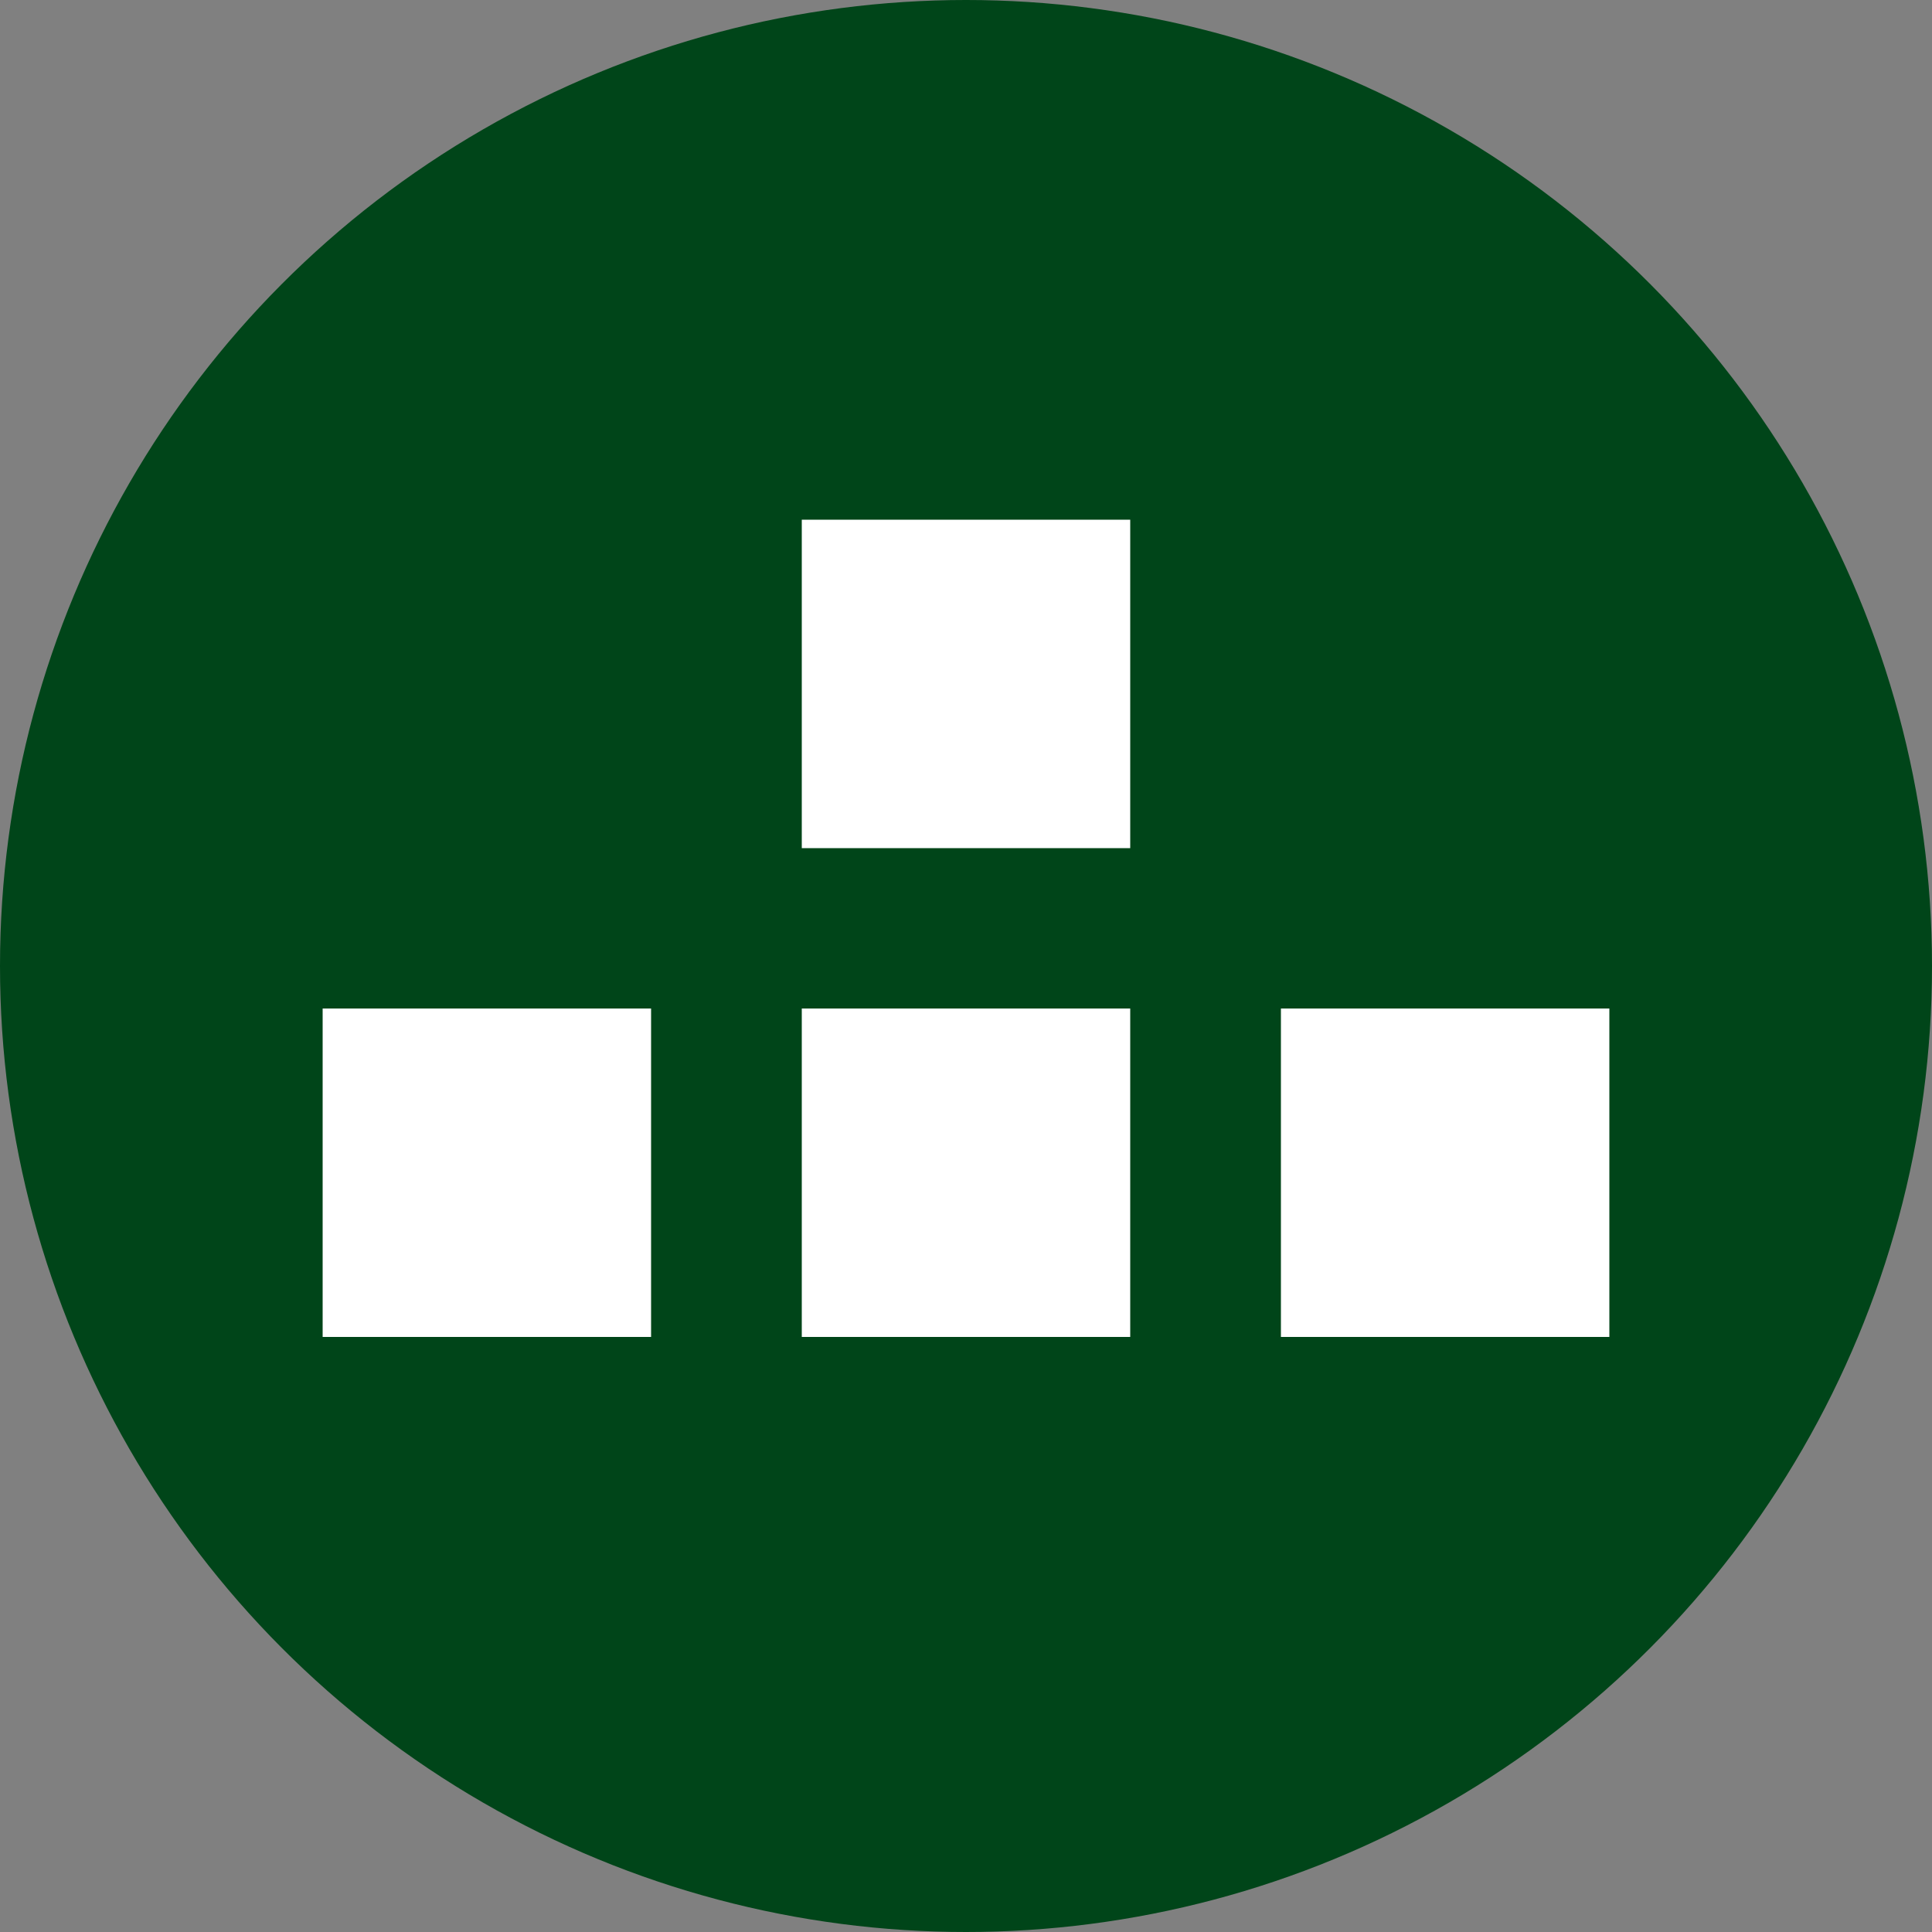
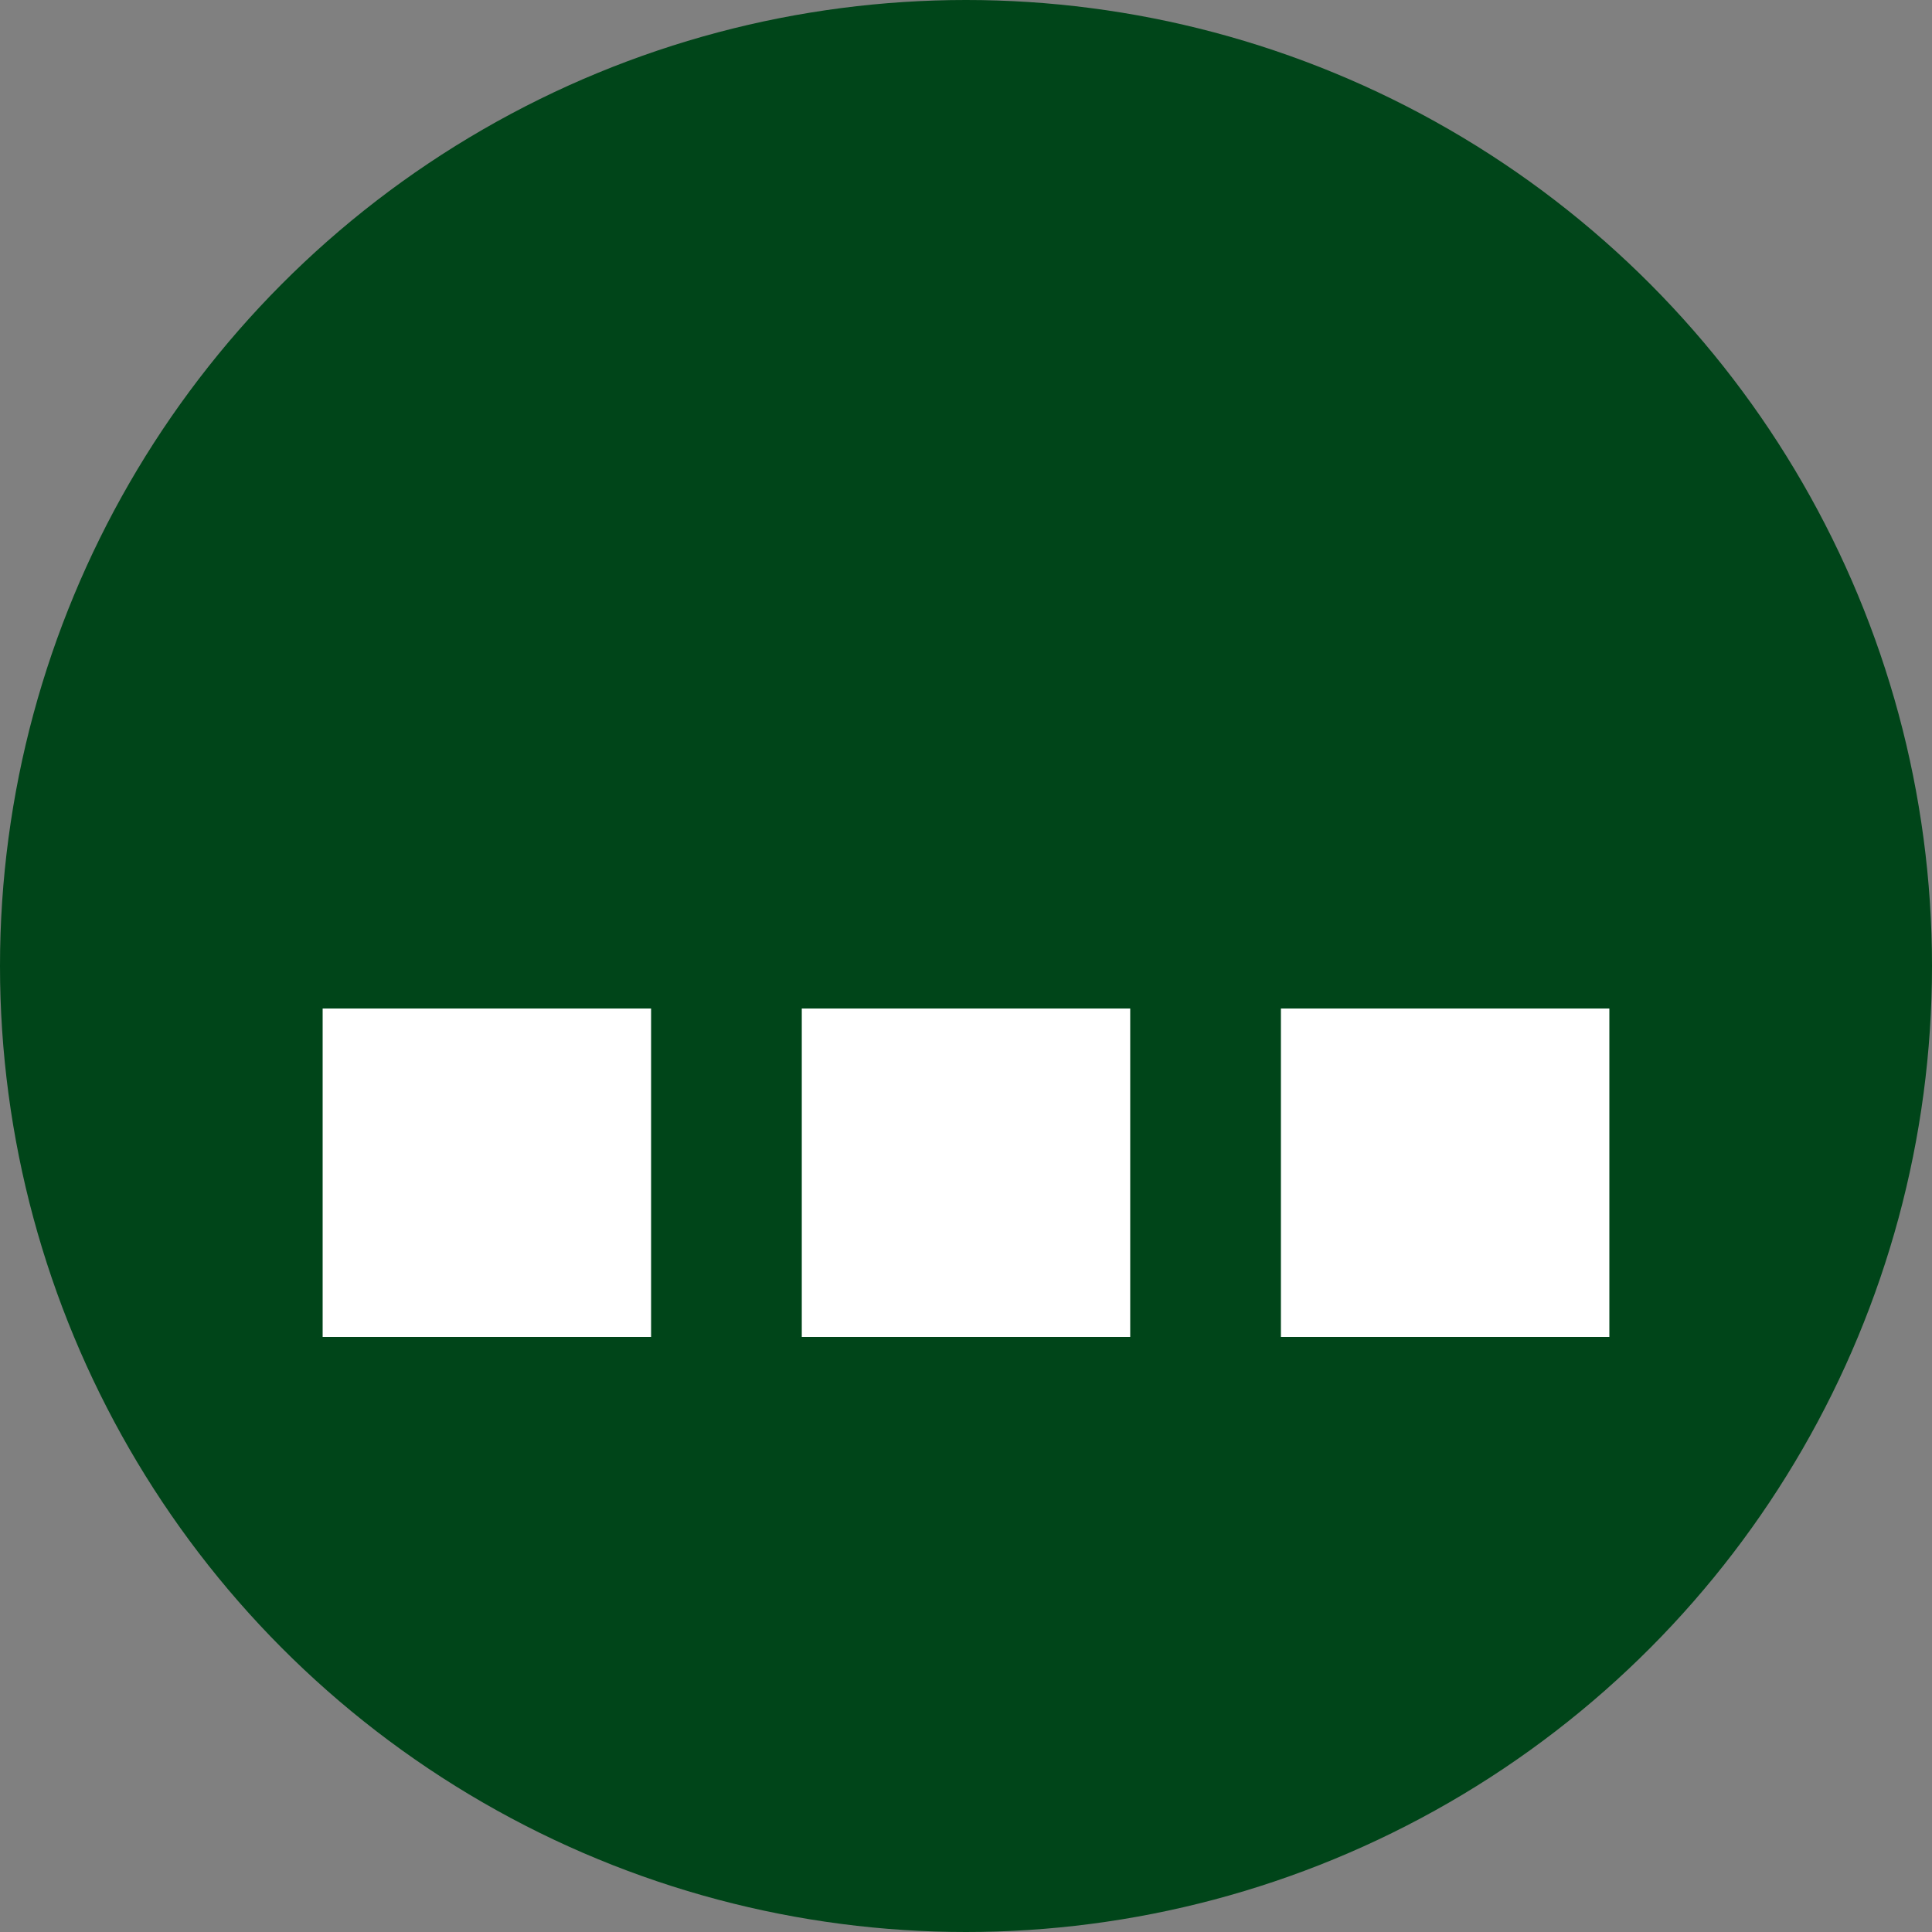
<svg xmlns="http://www.w3.org/2000/svg" version="1.1" id="Ebene_1" x="0px" y="0px" viewBox="0 0 100 100" style="enable-background:new 0 0 100 100;" xml:space="preserve">
  <rect x="0" y="0" width="100" height="100" fill="#808080" stroke="none" />
  <style type="text/css">
	.st0{fill:#004519;}
	.st1{fill:#FFFFFF;}
</style>
  <circle class="st0" cx="50" cy="50" r="50" />
  <g>
    <rect x="16.7" y="52.2" class="st1" width="17" height="17" />
    <rect x="41.5" y="52.2" class="st1" width="17" height="17" />
-     <rect x="41.5" y="26.9" class="st1" width="17" height="17" />
    <rect x="66.3" y="52.2" class="st1" width="17" height="17" />
  </g>
</svg>